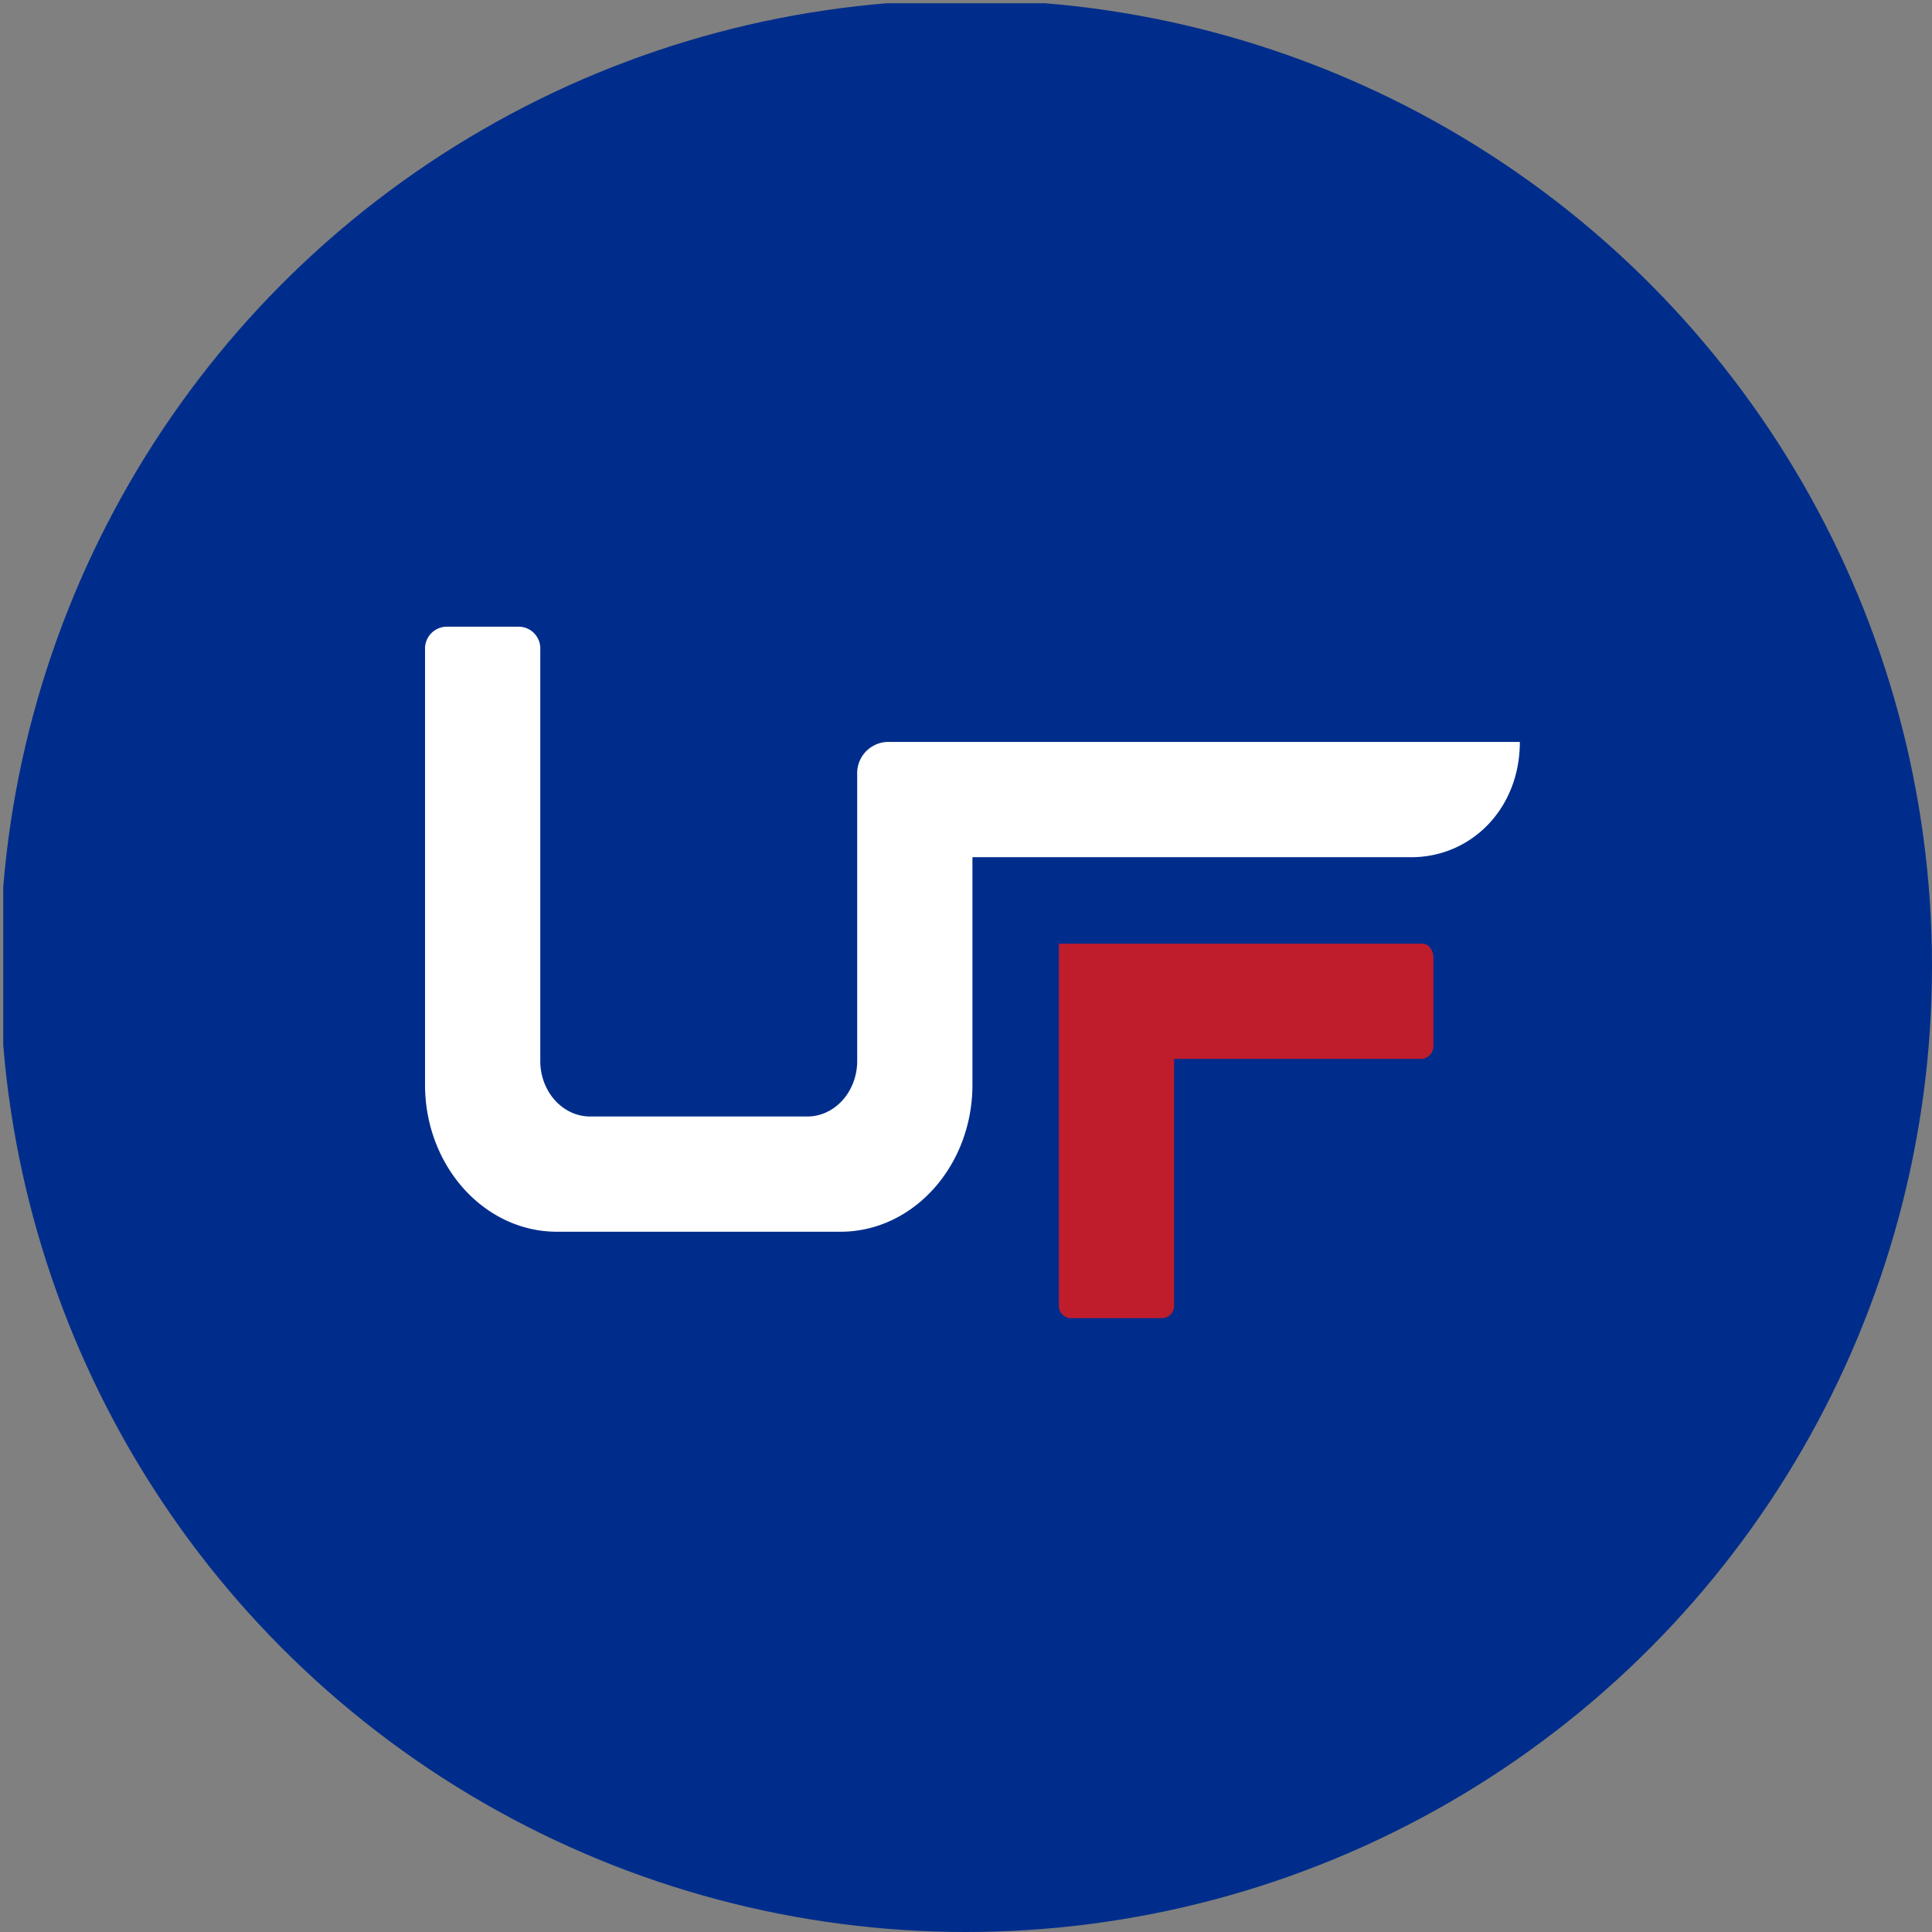
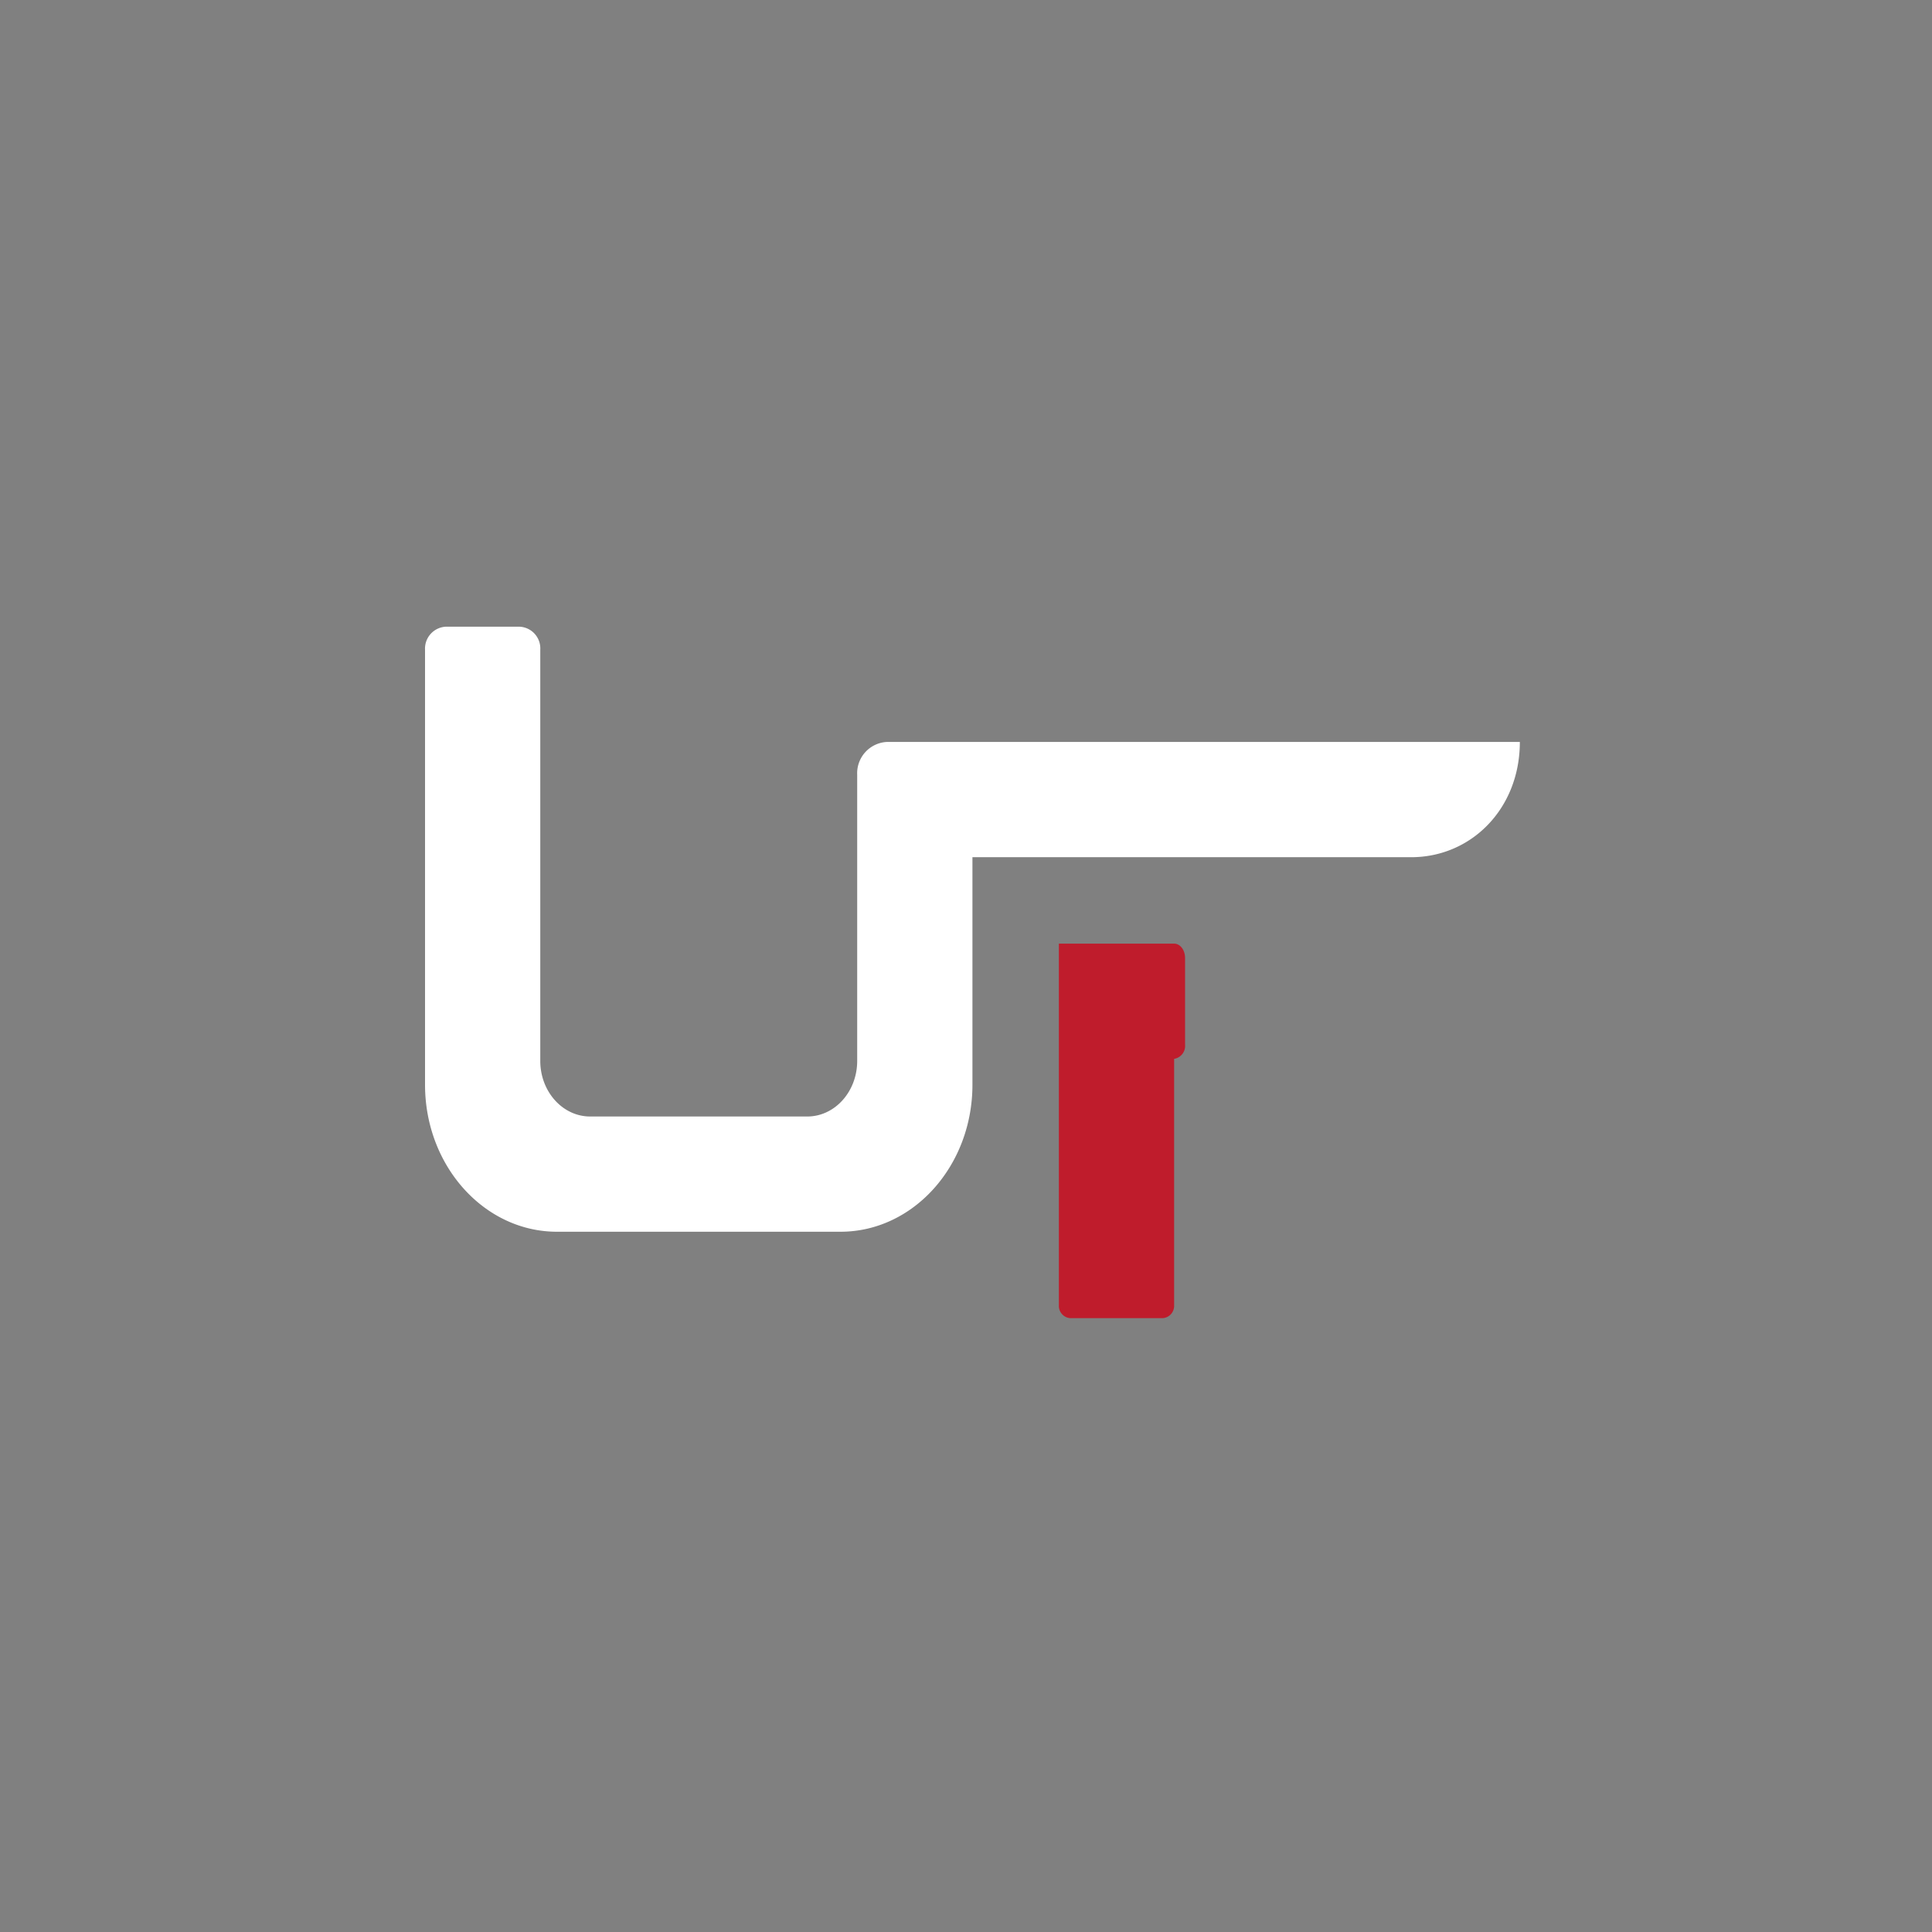
<svg xmlns="http://www.w3.org/2000/svg" viewBox="0 0 300 300" width="300" height="300">
  <rect x="0" y="0" width="300" height="300" fill="#808080" stroke="none" />
  <defs>
    <clipPath id="bz_circular_clip">
      <circle cx="150.0" cy="150.0" r="150.0" />
    </clipPath>
  </defs>
  <g clip-path="url(#bz_circular_clip)">
-     <rect x="0.5" y="0.5" width="300" height="300" fill="#002d8b" />
-     <path d="M182.316,202.671v-38.25h38.563a2.046,2.046,0,0,0,1.7-2.237v-13.421c0-1.253-.76-2.237-1.7-2.237H164.421V202.671a1.91,1.91,0,0,0,1.789,2.013h14.316A1.91,1.91,0,0,0,182.316,202.671Z" fill="#bf1c2c" />
+     <path d="M182.316,202.671v-38.25a2.046,2.046,0,0,0,1.7-2.237v-13.421c0-1.253-.76-2.237-1.7-2.237H164.421V202.671a1.91,1.91,0,0,0,1.789,2.013h14.316A1.91,1.91,0,0,0,182.316,202.671Z" fill="#bf1c2c" />
    <path d="M133.105,164.734V120.311a4.863,4.863,0,0,1,4.563-5.1H236c0,10.379-7.56,17.895-16.866,17.895H151v35.342c0,12.571-9.171,22.816-20.489,22.816H86.49c-11.318,0-20.49-10.245-20.49-22.816V100.895a3.407,3.407,0,0,1,3.176-3.579H80.718a3.377,3.377,0,0,1,3.176,3.579v63.84c0,4.787,3.49,8.634,7.74,8.634h33.732C129.616,173.368,133.105,169.521,133.105,164.734Z" fill="#fff" />
  </g>
</svg>